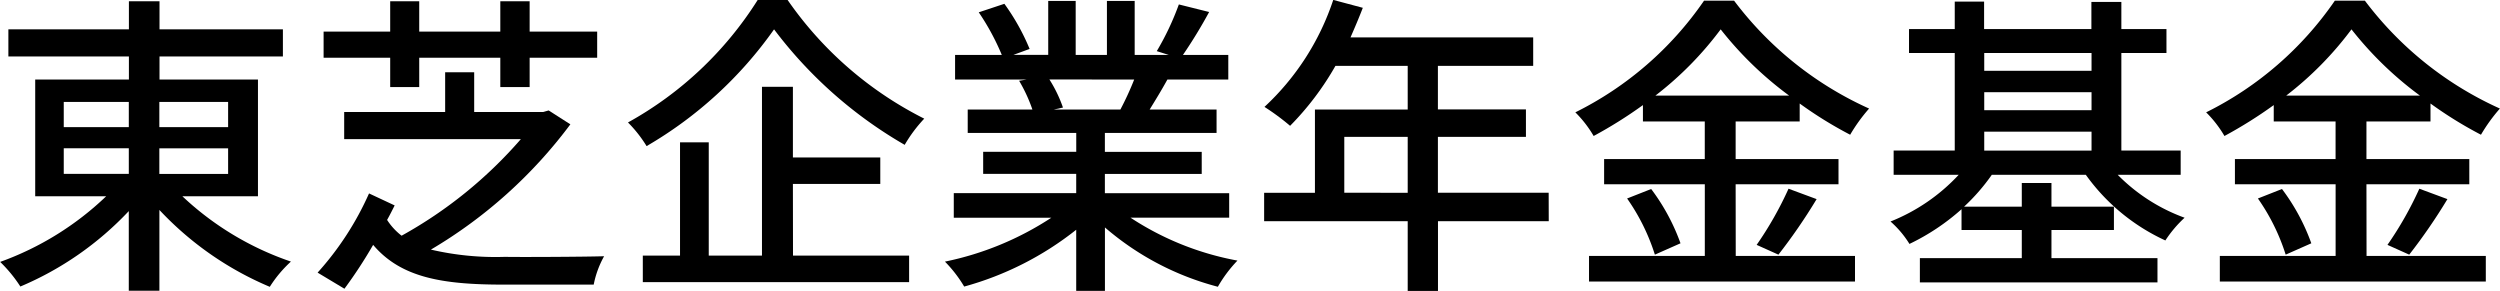
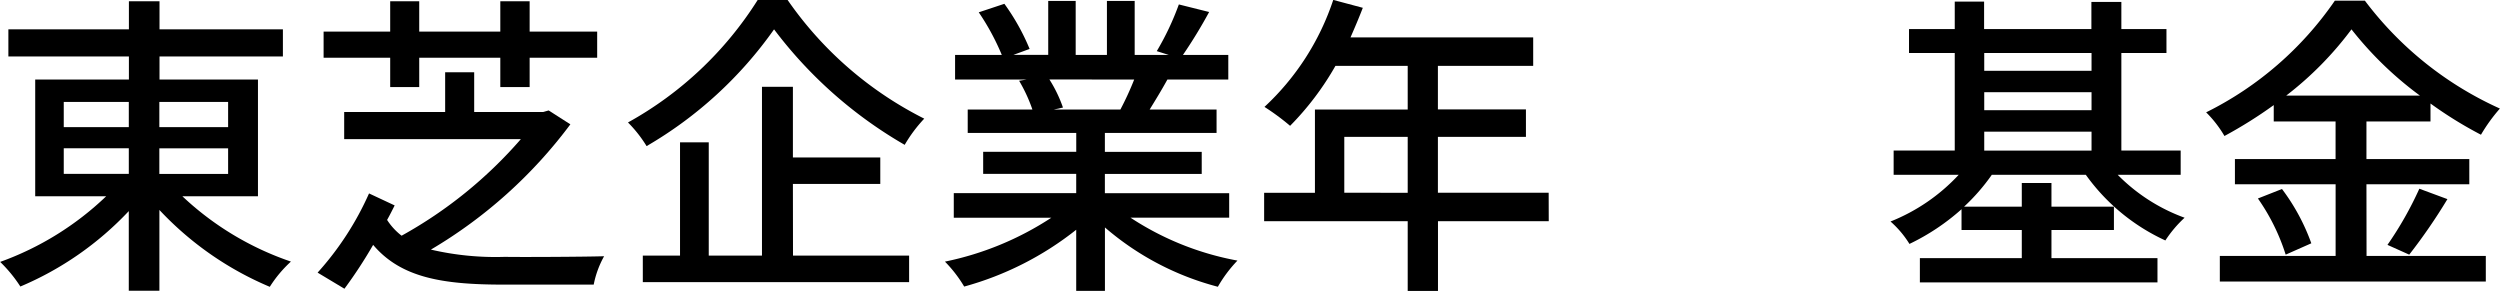
<svg xmlns="http://www.w3.org/2000/svg" width="126.822" height="14.758" viewBox="0 0 126.822 14.758">
  <g id="グループ_978" data-name="グループ 978" transform="translate(-3312.325 -24.658)">
    <path id="パス_2554" data-name="パス 2554" d="M3321.577,34.615a15.136,15.136,0,0,0,5.506,3.313,6.245,6.245,0,0,0-1.072,1.28,16.358,16.358,0,0,1-5.6-3.9v4.1h-1.553V35.367a16.19,16.19,0,0,1-5.5,3.826,7.008,7.008,0,0,0-1.025-1.249,15.223,15.223,0,0,0,5.378-3.329h-3.6V28.692h4.753V27.524h-6.114V26.147h6.114V24.723h1.553v1.424h6.259v1.377h-6.259v1.168h4.994v5.923Zm-6.018-3.506h3.3v-1.28h-3.3Zm0,2.369h3.3v-1.3h-3.3Zm4.849-3.649v1.28h3.489v-1.28Zm3.489,2.353h-3.489v1.3h3.489Z" />
    <path id="パス_2555" data-name="パス 2555" d="M3341.259,30.965a24.079,24.079,0,0,1-7.075,6.355,14.447,14.447,0,0,0,3.761.368c.7.016,4.066,0,5.026-.032a4.847,4.847,0,0,0-.528,1.44h-4.578c-3.1,0-5.2-.352-6.611-2.016a23.237,23.237,0,0,1-1.456,2.225l-1.361-.817a15.2,15.2,0,0,0,2.609-4.018l1.3.609c-.113.224-.24.48-.384.736a3.184,3.184,0,0,0,.736.8,22.3,22.3,0,0,0,6.05-4.9h-8.963V30.341h5.122V28.324h1.473v2.017h3.489l.288-.08Zm-9.14-3.377h-3.378V26.26h3.378V24.723h1.473V26.26h4.113V24.723h1.488V26.26h3.426v1.328h-3.426v1.488h-1.488V27.588h-4.113v1.488h-1.473Z" />
    <path id="パス_2556" data-name="パス 2556" d="M3352.28,24.658a18.566,18.566,0,0,0,6.931,6.019,7.159,7.159,0,0,0-.992,1.329,22.126,22.126,0,0,1-6.627-5.859,20.507,20.507,0,0,1-6.466,5.923,6.513,6.513,0,0,0-.944-1.2,18.167,18.167,0,0,0,6.578-6.211Zm.273,12.966h5.89v1.345h-13.509V37.624h1.888V31.878h1.457v5.746h2.7V29.06h1.569v3.586h4.433V33.99h-4.433Z" />
    <path id="パス_2557" data-name="パス 2557" d="M3369.673,35.7a14.684,14.684,0,0,0,5.427,2.177,6.69,6.69,0,0,0-.994,1.328,14.267,14.267,0,0,1-5.729-3.009v3.217h-1.457v-3.1a15.91,15.91,0,0,1-5.683,2.882,6.581,6.581,0,0,0-.976-1.265,15.508,15.508,0,0,0,5.394-2.225h-4.946V34.455h6.211v-.977H3362.2v-1.12h4.722V31.4h-5.506V30.213h3.281a7.9,7.9,0,0,0-.673-1.457l.385-.064h-3.634V27.444h2.37a12.071,12.071,0,0,0-1.169-2.161l1.3-.432a11.1,11.1,0,0,1,1.28,2.289l-.817.3h1.761V24.707h1.393v2.737h1.585V24.707h1.408v2.737h1.728l-.607-.192a13.952,13.952,0,0,0,1.12-2.369l1.536.384a24.94,24.94,0,0,1-1.328,2.177h2.3v1.248h-3.089c-.3.545-.624,1.073-.9,1.521h3.394V31.4h-5.666v.961h4.913v1.12h-4.913v.977h6.306V35.7Zm-4.113-7.011a6.771,6.771,0,0,1,.688,1.425l-.465.1h3.378a15.166,15.166,0,0,0,.7-1.521Z" />
    <path id="パス_2558" data-name="パス 2558" d="M3390.891,35.879h-5.619v3.537h-1.536V35.879h-7.283v-1.44h2.577V30.213h4.706V28h-3.666a14.507,14.507,0,0,1-2.3,3.041,11.851,11.851,0,0,0-1.3-.96,12.963,12.963,0,0,0,3.489-5.427l1.5.4c-.192.5-.416,1.024-.624,1.5h9.267V28h-4.834v2.209h4.466V31.6h-4.466v2.834h5.619Zm-7.155-1.44V31.6h-3.217v2.834Z" />
-     <path id="パス_2559" data-name="パス 2559" d="M3400.377,37.64h6.05v1.3h-13.493v-1.3h5.874V34.007H3393.7V32.726h5.106V30.821h-3.137v-.832a22.577,22.577,0,0,1-2.5,1.568,5.812,5.812,0,0,0-.929-1.2,17.186,17.186,0,0,0,6.53-5.666h1.522a17.609,17.609,0,0,0,6.85,5.474,8.473,8.473,0,0,0-.96,1.328,20.3,20.3,0,0,1-2.561-1.584v.912h-3.249v1.905h5.218v1.281h-5.218Zm-4.29-3.394A10.392,10.392,0,0,1,3397.575,37l-1.3.576a10.4,10.4,0,0,0-1.409-2.849Zm7-4.737a17.89,17.89,0,0,1-3.474-3.362,17.147,17.147,0,0,1-3.313,3.362Zm-1.649,7.571a17.766,17.766,0,0,0,1.617-2.849l1.425.528a28.448,28.448,0,0,1-1.938,2.817Z" />
    <path id="パス_2560" data-name="パス 2560" d="M3419.754,33.526a9.146,9.146,0,0,0,3.393,2.177,6.113,6.113,0,0,0-.976,1.153,10.169,10.169,0,0,1-4.034-3.33h-4.77a10.153,10.153,0,0,1-1.408,1.617h2.929v-1.2h1.505v1.2h3.169v1.184h-3.169v1.425h5.378v1.233h-12.053V37.752h5.17V36.327h-3.057V35.271a11.22,11.22,0,0,1-2.642,1.761,5.008,5.008,0,0,0-.96-1.137,9.532,9.532,0,0,0,3.458-2.369h-3.3V32.294h3.1V27.348h-2.32V26.131h2.32V24.739h1.489v1.392h5.443V24.755h1.52v1.376h2.288v1.217h-2.288v4.946h3.009v1.232Zm-6.771-6.178v.9h5.443v-.9Zm0,2.9h5.443v-.912h-5.443Zm0,2.049h5.443v-.961h-5.443Z" />
    <path id="パス_2561" data-name="パス 2561" d="M3432.377,37.64h6.05v1.3h-13.493v-1.3h5.874V34.007H3425.7V32.726h5.106V30.821h-3.137v-.832a22.577,22.577,0,0,1-2.5,1.568,5.812,5.812,0,0,0-.929-1.2,17.186,17.186,0,0,0,6.53-5.666h1.522a17.609,17.609,0,0,0,6.85,5.474,8.473,8.473,0,0,0-.96,1.328,20.3,20.3,0,0,1-2.561-1.584v.912h-3.249v1.905h5.218v1.281h-5.218Zm-4.29-3.394A10.392,10.392,0,0,1,3429.575,37l-1.3.576a10.4,10.4,0,0,0-1.409-2.849Zm7-4.737a17.89,17.89,0,0,1-3.474-3.362,17.147,17.147,0,0,1-3.313,3.362Zm-1.649,7.571a17.766,17.766,0,0,0,1.617-2.849l1.425.528a28.448,28.448,0,0,1-1.938,2.817Z" />
  </g>
</svg>